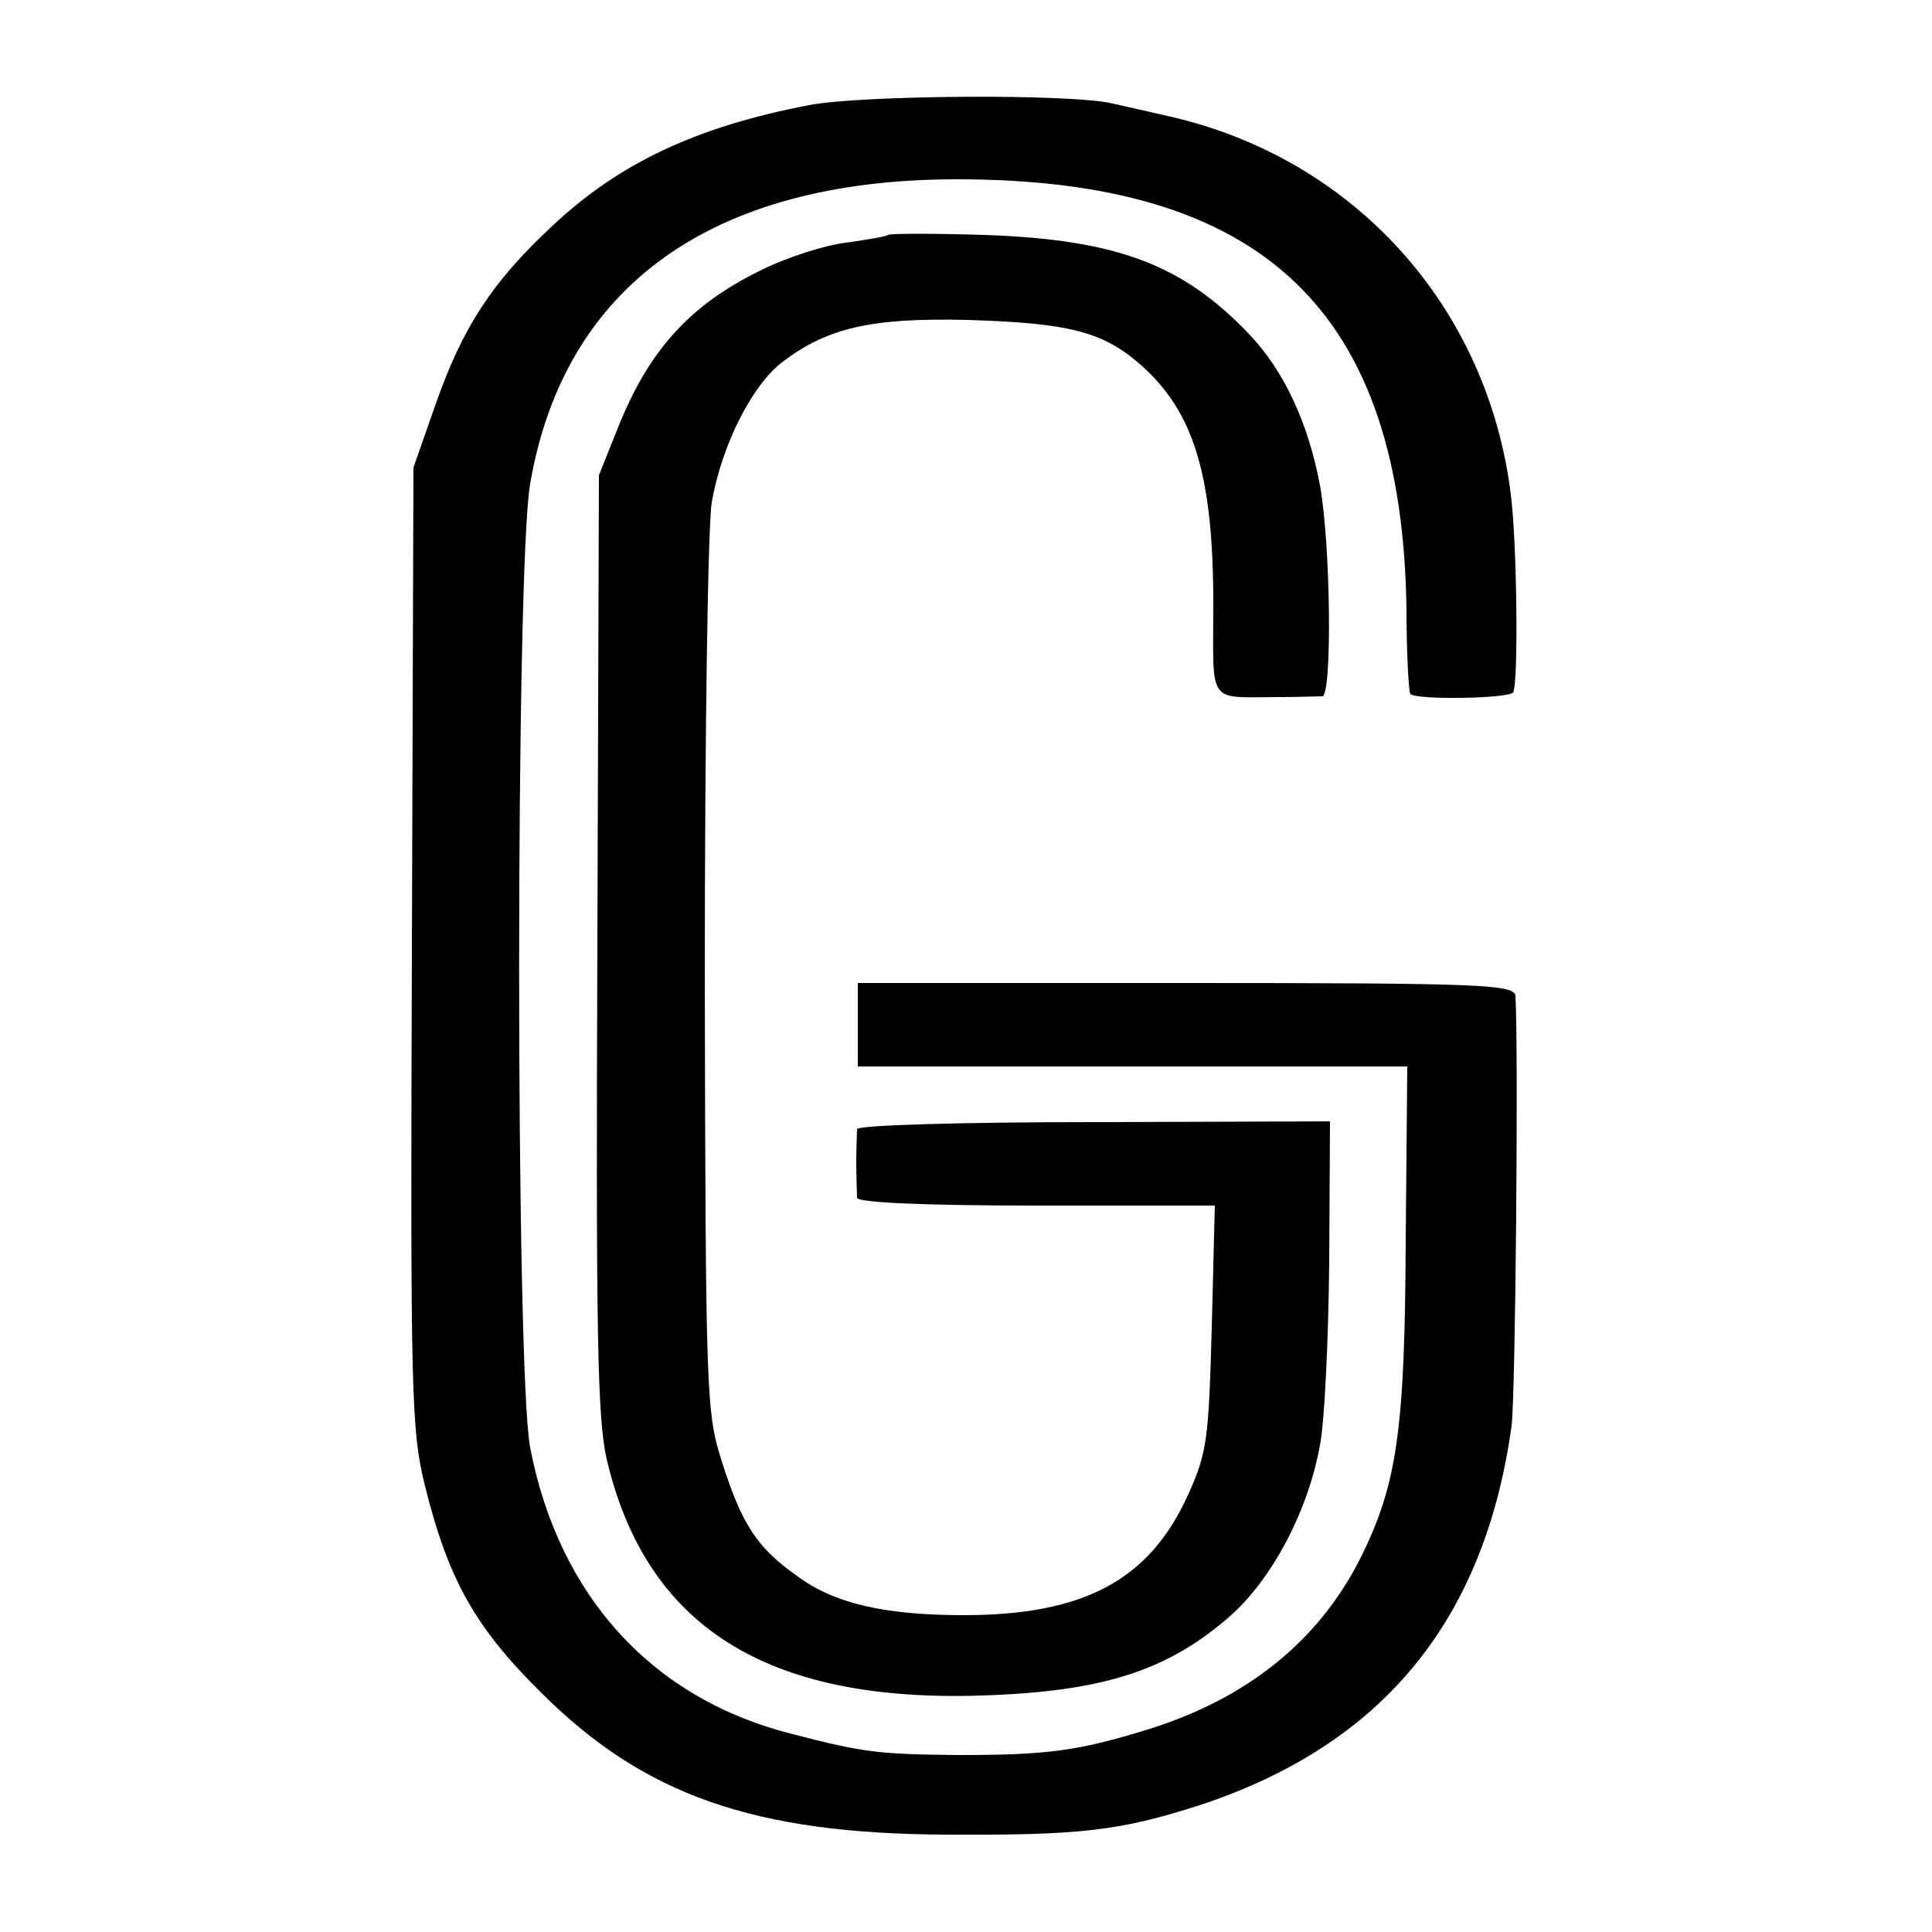
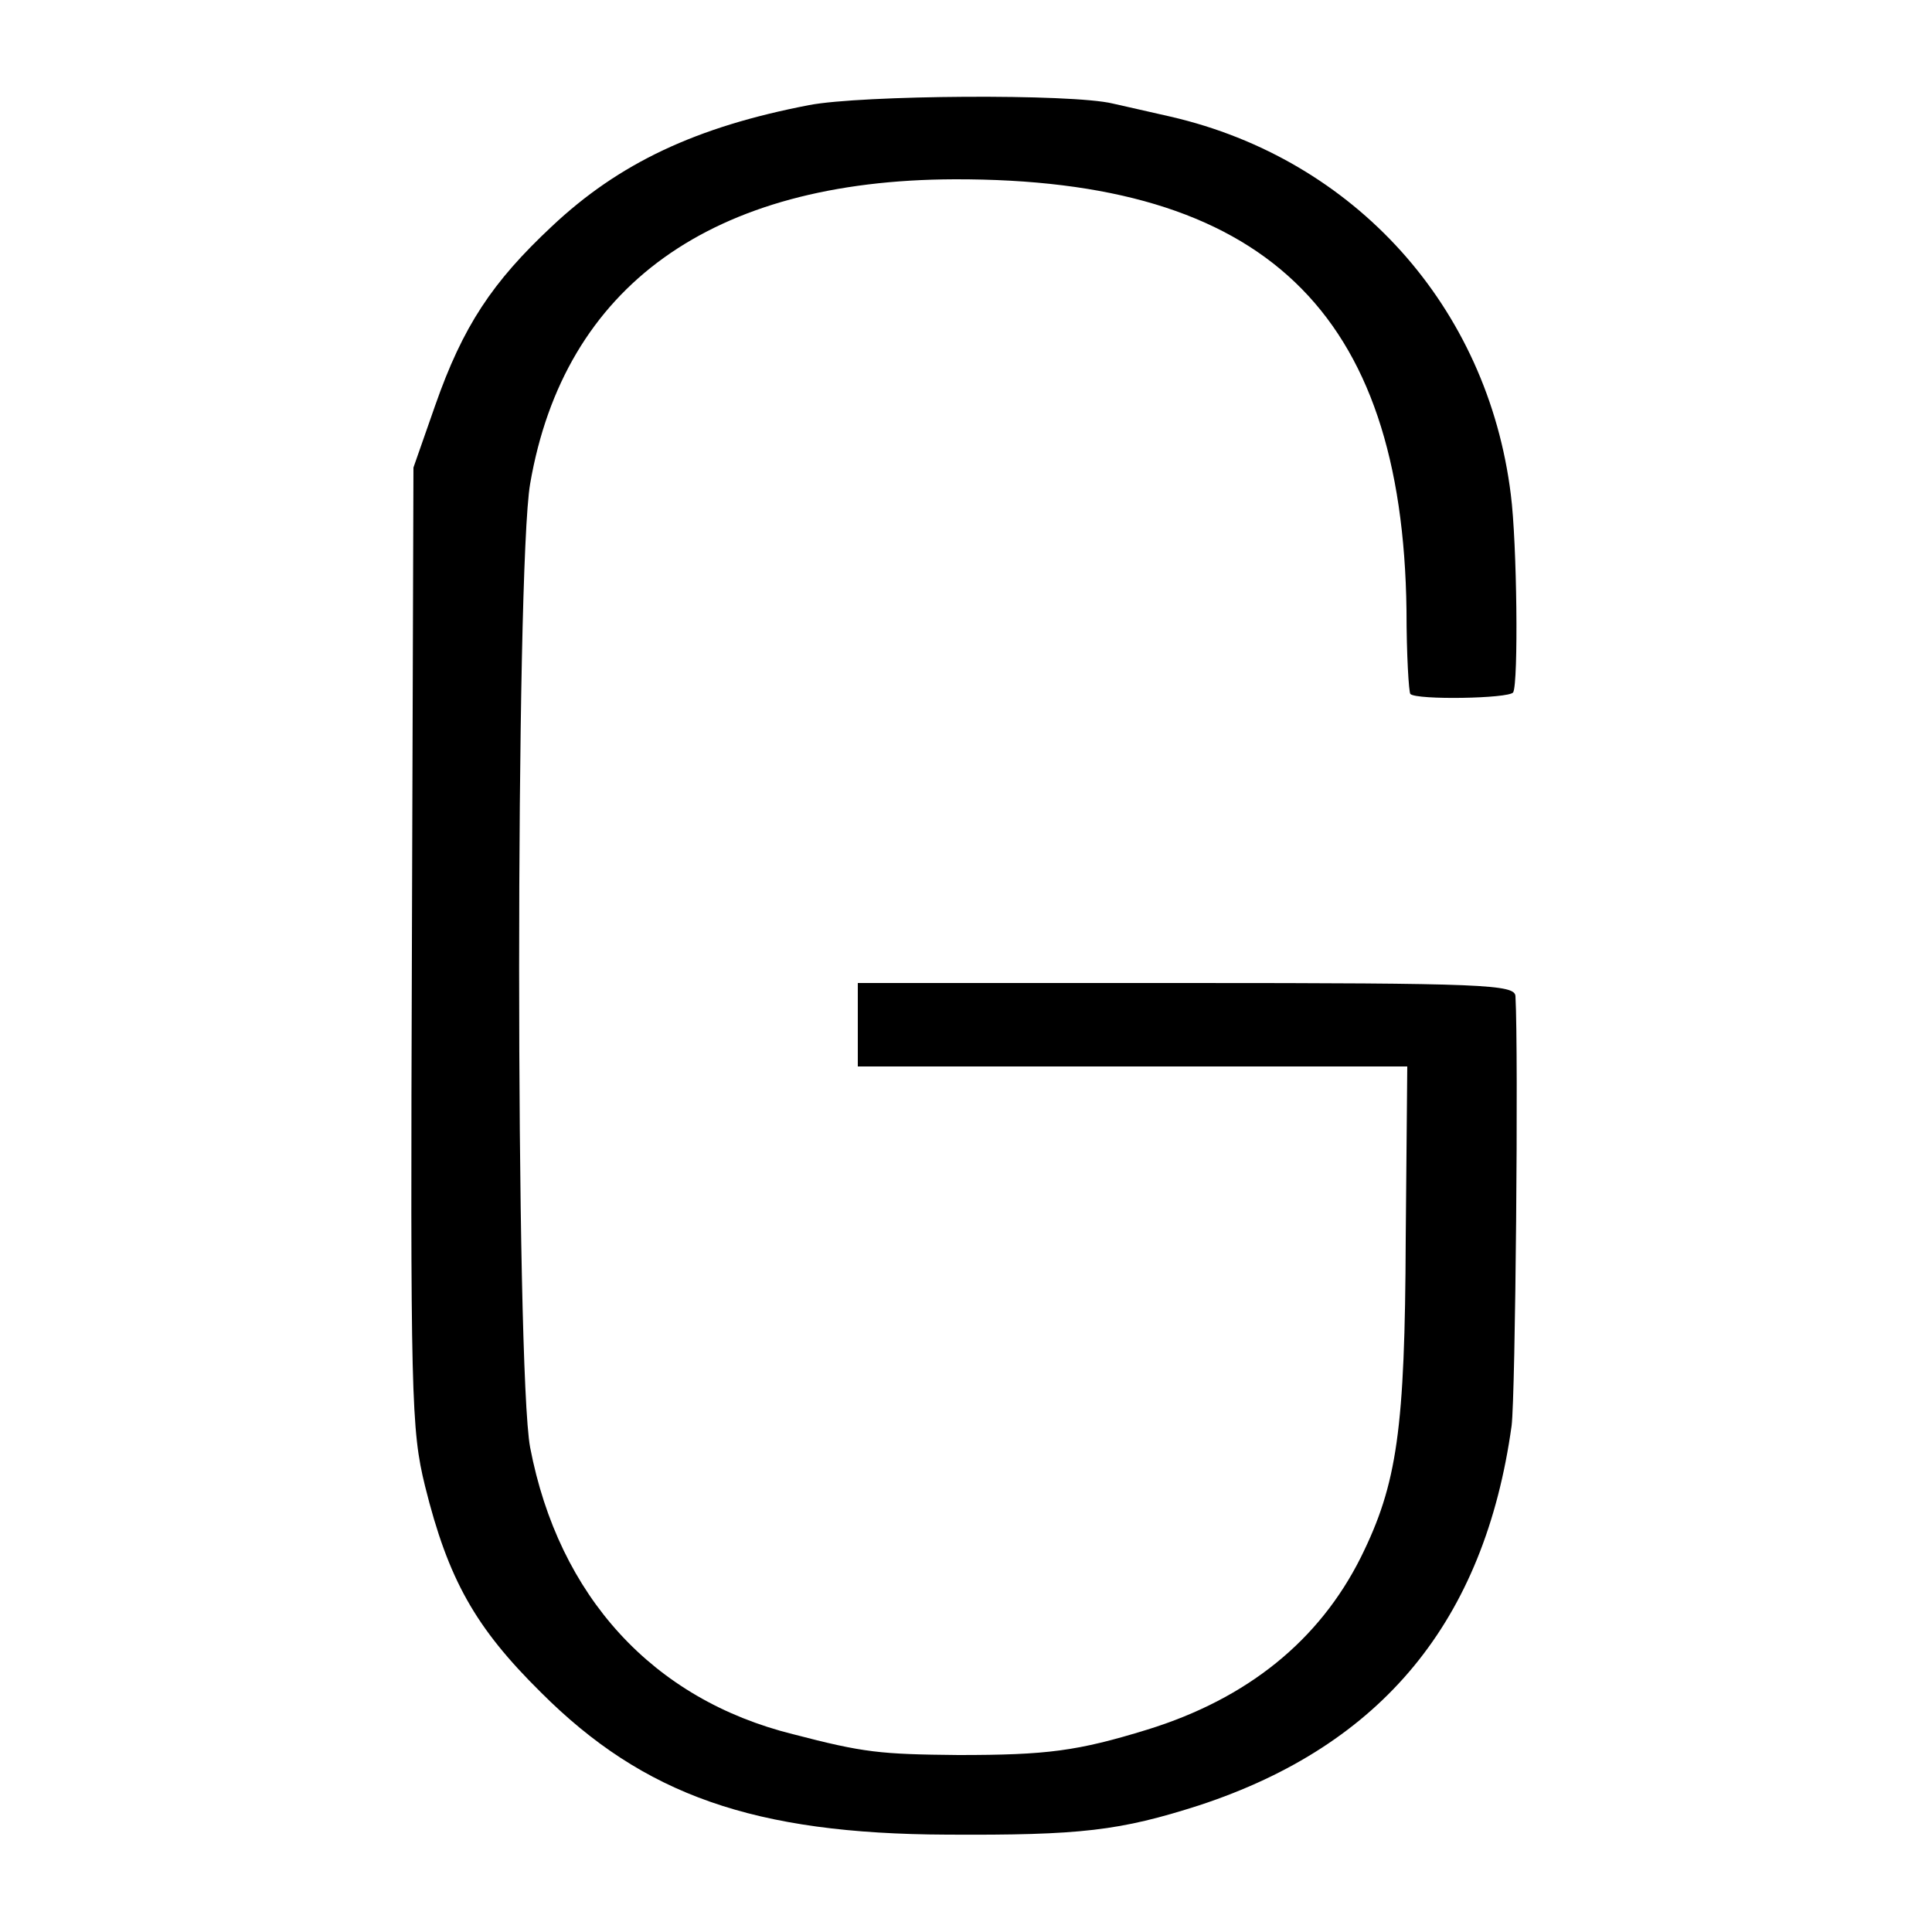
<svg xmlns="http://www.w3.org/2000/svg" version="1.0" width="250pt" height="250pt" viewBox="0 0 250 250" preserveAspectRatio="xMidYMid meet">
  <g transform="translate(0,250) scale(0.1,-0.1)" fill="#000000" stroke="none">
    <path d="M1047 2364 c-146 -28 -246 -75 -333 -157 -77 -72 -115 -129 -151 -232 l-28 -80 -2 -620 c-2 -582 -1 -625 17 -698 30 -121 65 -183 150 -267 133 -133 276 -183 525 -184 174 -1 224 5 327 38 237 78 369 239 404 491 5 39 9 483 5 556 -1 15 -39 17 -426 17 l-425 0 0 -54 0 -54 355 0 356 0 -2 -223 c-1 -247 -11 -317 -58 -412 -54 -108 -147 -183 -276 -223 -91 -28 -130 -33 -245 -33 -101 1 -122 3 -214 27 -181 45 -303 178 -340 371 -19 100 -19 1138 0 1247 44 256 235 393 549 394 400 1 580 -170 585 -558 0 -57 3 -106 5 -108 8 -8 127 -6 133 2 7 12 5 194 -3 256 -30 243 -202 434 -440 489 -27 6 -61 14 -75 17 -53 13 -326 11 -393 -2z" />
-     <path d="M1149 2196 c-2 -2 -26 -6 -54 -10 -27 -3 -77 -19 -111 -36 -92 -45 -145 -104 -185 -205 l-24 -60 -2 -605 c-2 -506 0 -615 12 -668 51 -217 207 -315 485 -306 157 5 241 32 322 103 55 49 101 137 116 221 6 30 11 137 12 237 l1 182 -306 -1 c-169 0 -305 -4 -306 -9 0 -5 -1 -25 -1 -44 0 -19 1 -39 1 -45 1 -6 85 -10 232 -10 l231 0 -4 -158 c-4 -145 -6 -162 -31 -217 -50 -110 -135 -155 -290 -155 -102 0 -168 15 -216 51 -51 36 -71 66 -97 148 -20 63 -21 83 -22 626 0 315 4 584 9 615 13 75 53 153 92 182 58 44 115 57 239 54 131 -4 175 -15 224 -58 69 -61 94 -143 94 -310 0 -132 -9 -120 85 -120 25 0 50 1 56 1 13 1 11 196 -3 273 -15 80 -46 148 -92 196 -86 90 -171 122 -342 128 -66 2 -122 2 -125 0z" />
  </g>
</svg>